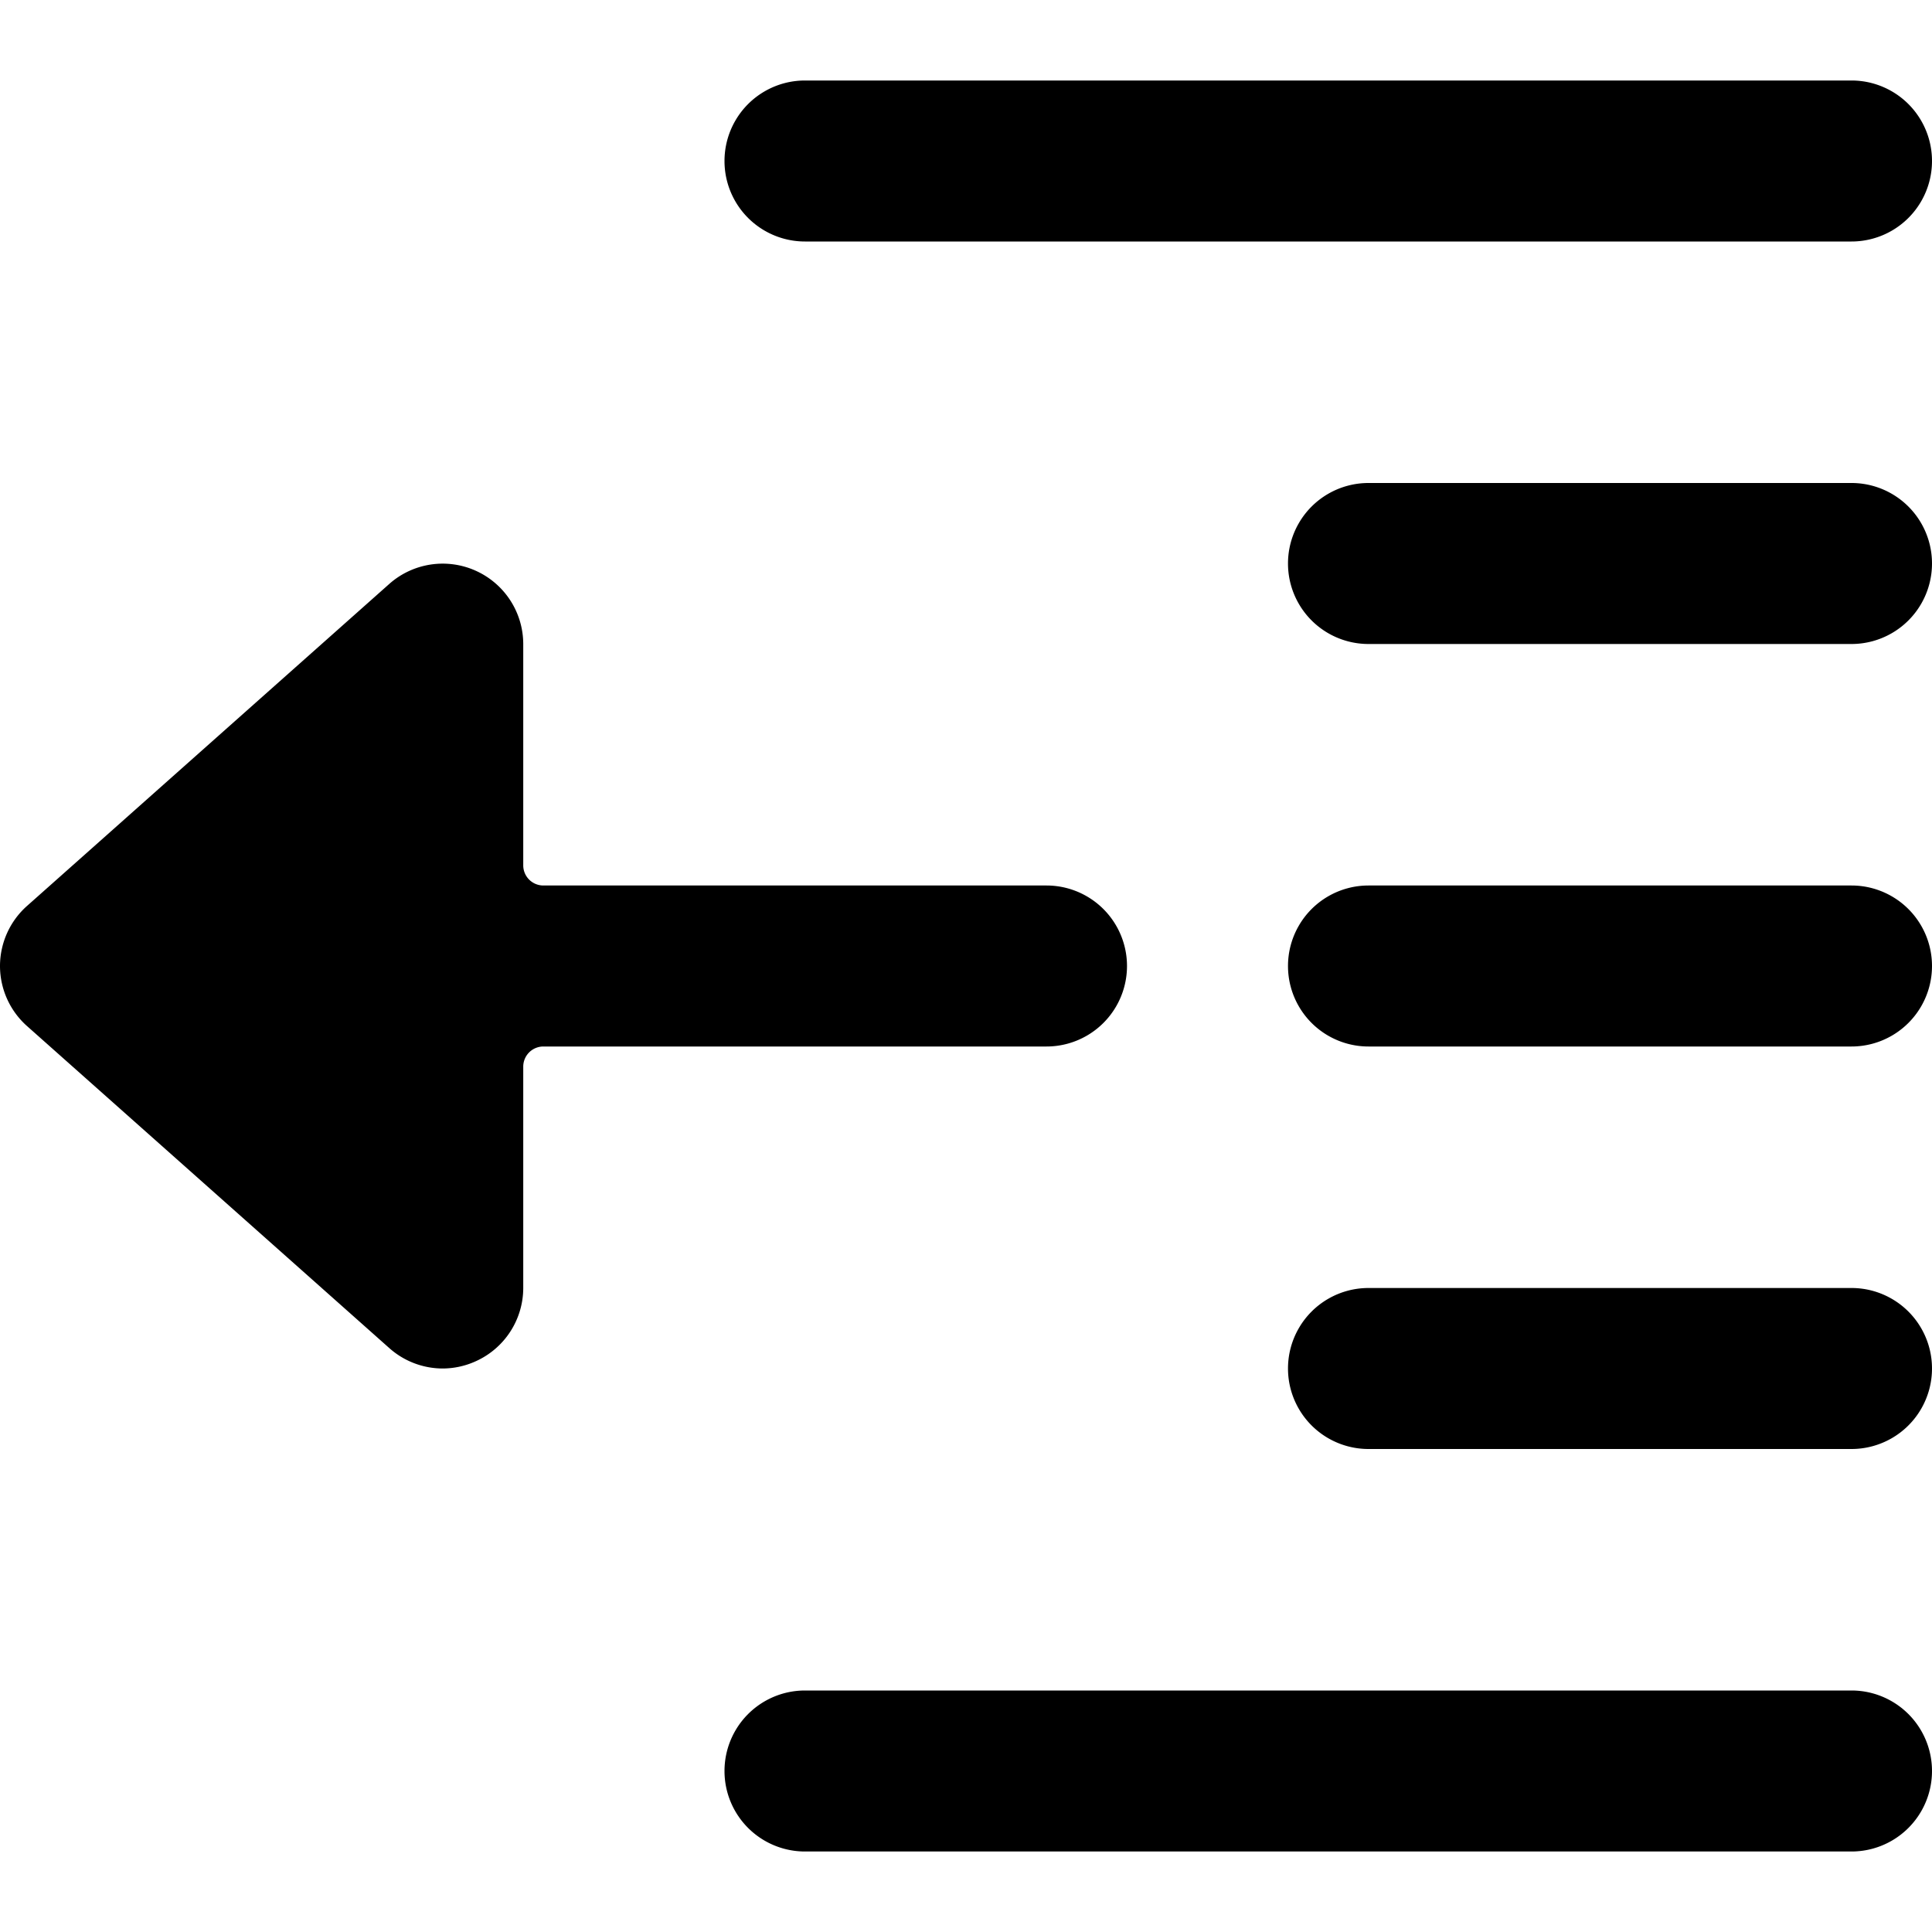
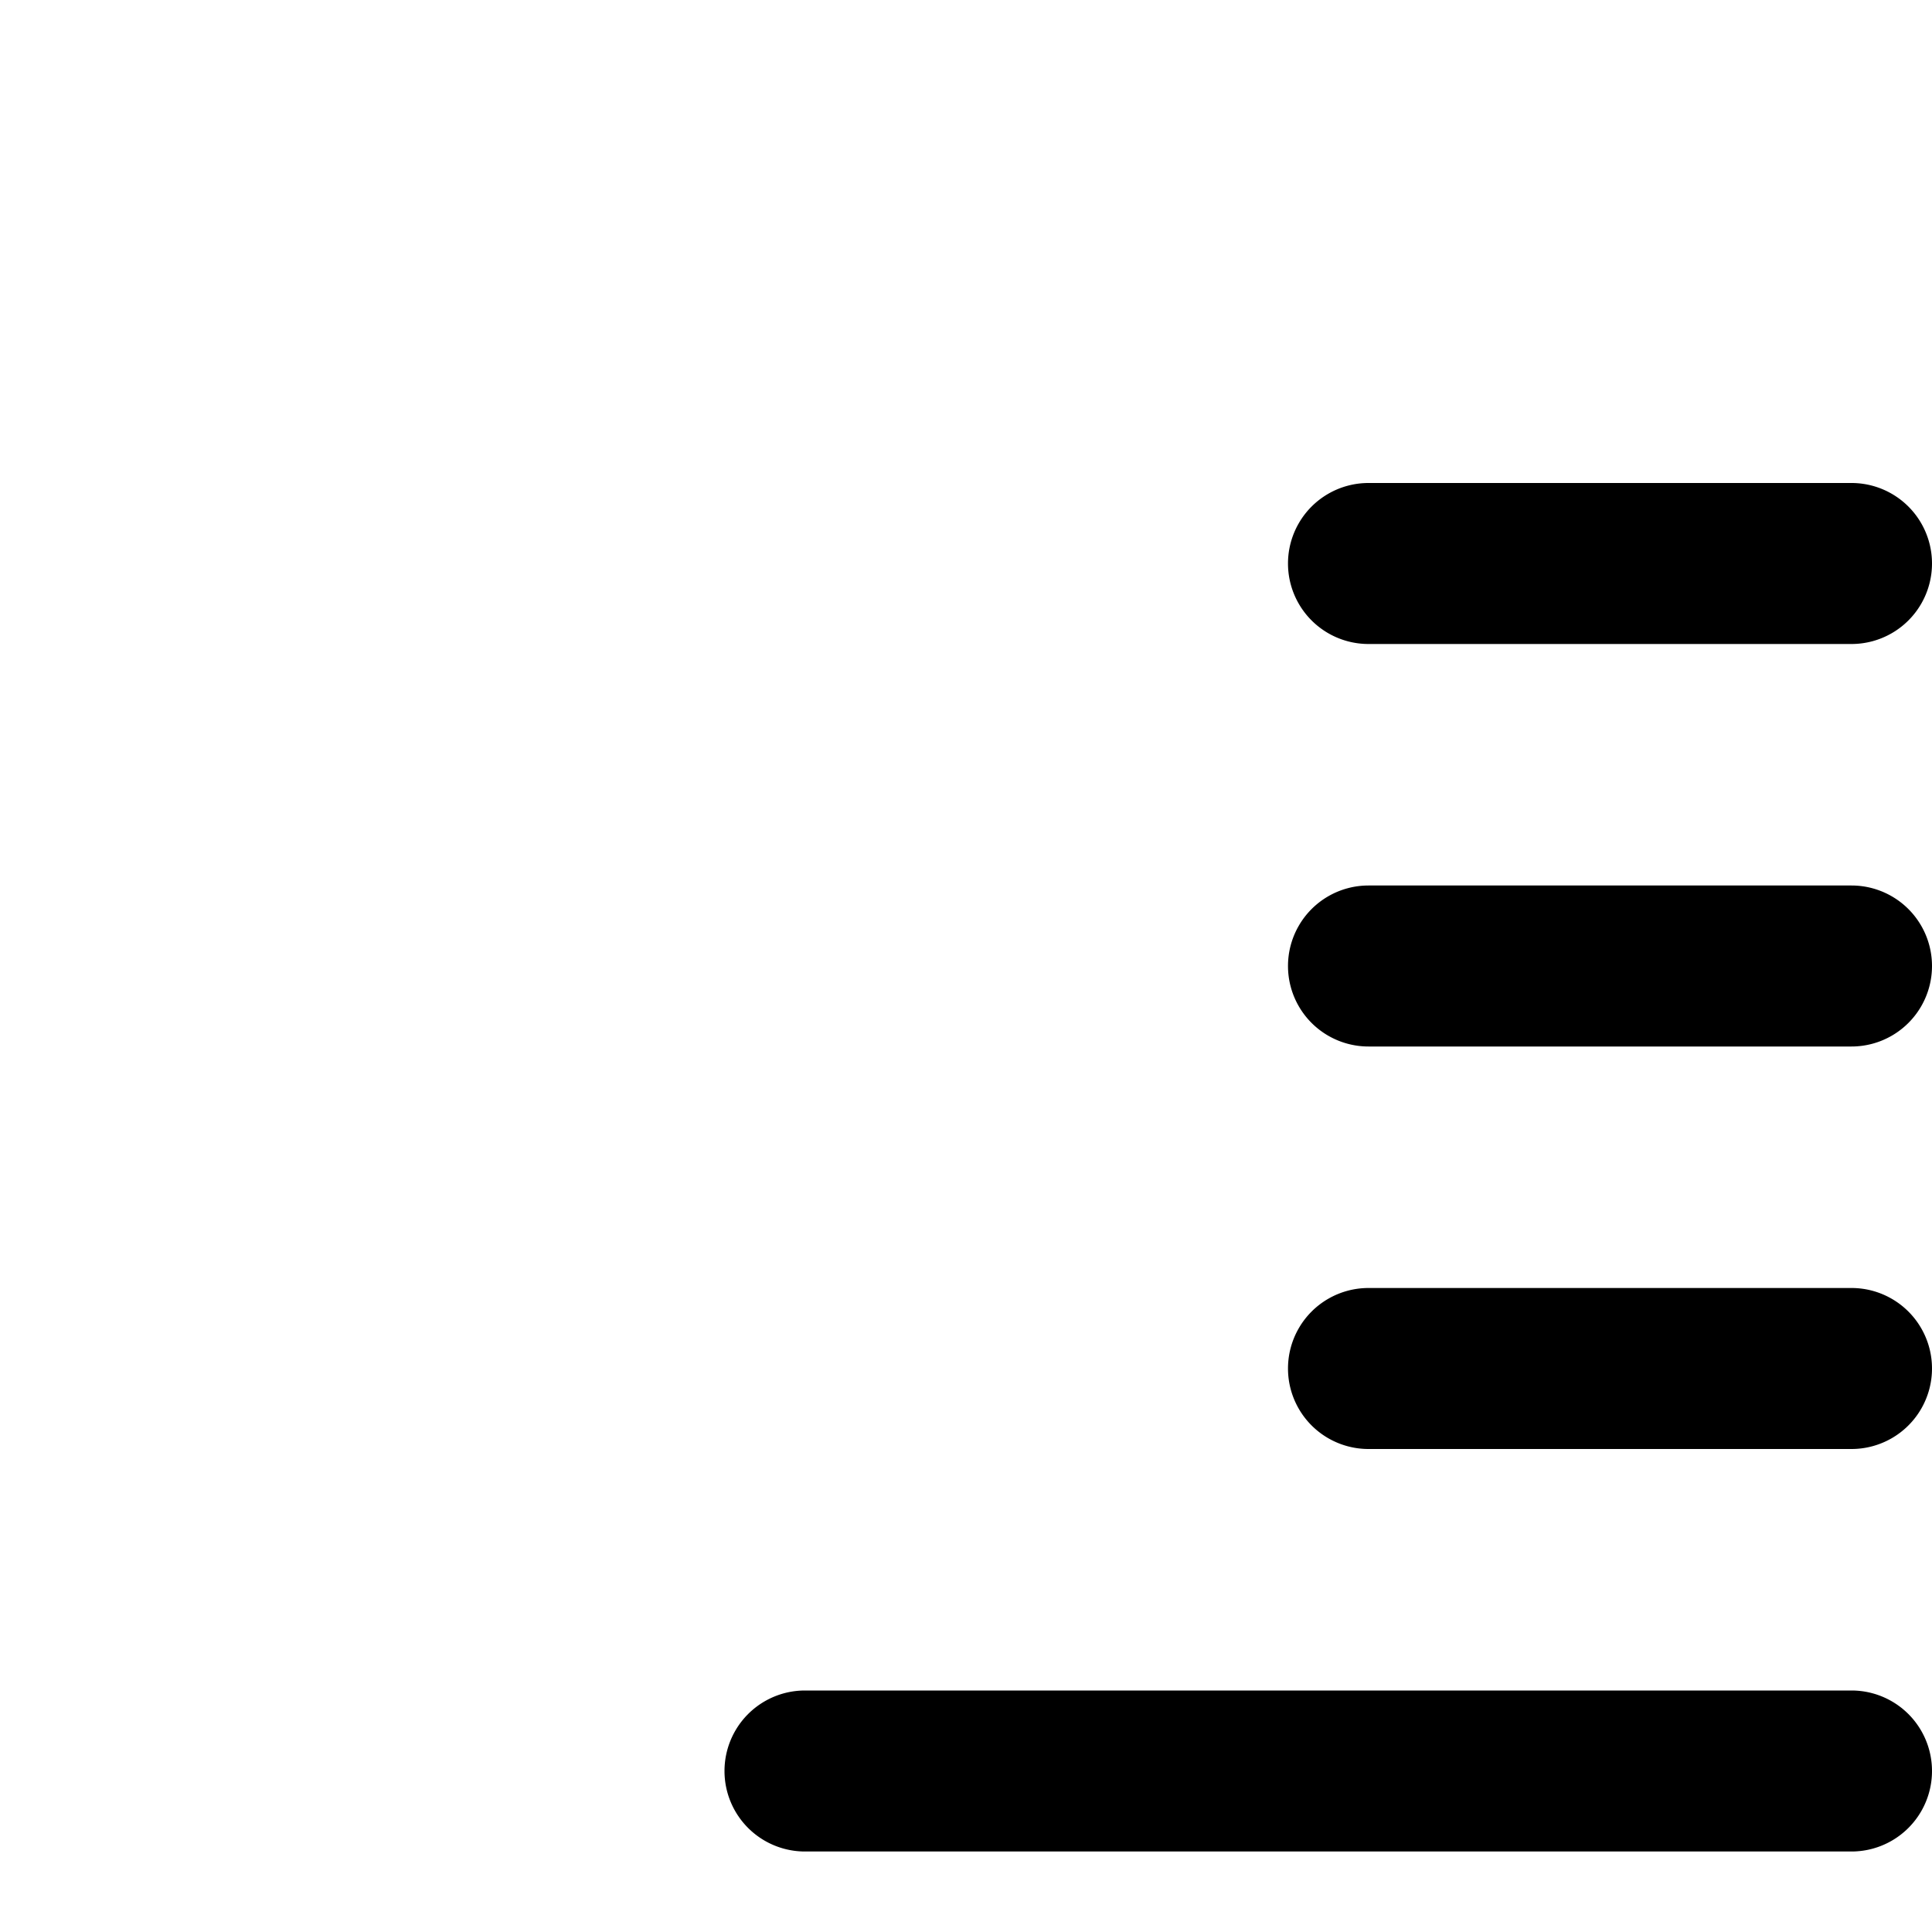
<svg xmlns="http://www.w3.org/2000/svg" viewBox="0 0 24 24">
  <g>
-     <path d="M10 3h13a1 1 0 0 0 0 -2H10a1 1 0 0 0 0 2Z" fill="#000000" stroke-width="1" />
    <path d="M23 21H10a1 1 0 0 0 0 2h13a1 1 0 0 0 0 -2Z" fill="#000000" stroke-width="1" />
    <path d="M23 16h-6a1 1 0 0 0 0 2h6a1 1 0 0 0 0 -2Z" fill="#000000" stroke-width="1" />
    <path d="M23 11h-6a1 1 0 0 0 0 2h6a1 1 0 0 0 0 -2Z" fill="#000000" stroke-width="1" />
    <path d="M23 6h-6a1 1 0 0 0 0 2h6a1 1 0 0 0 0 -2Z" fill="#000000" stroke-width="1" />
-     <path d="M13 13a1 1 0 0 0 0 -2H6.75a0.25 0.25 0 0 1 -0.25 -0.25V8a1 1 0 0 0 -0.59 -0.91 1 1 0 0 0 -1.07 0.16l-4.5 4A1 1 0 0 0 0 12a1 1 0 0 0 0.34 0.75l4.5 4a1 1 0 0 0 0.66 0.25 1 1 0 0 0 0.41 -0.09A1 1 0 0 0 6.5 16v-2.75a0.25 0.25 0 0 1 0.25 -0.25Z" fill="#000000" stroke-width="1" />
  </g>
</svg>